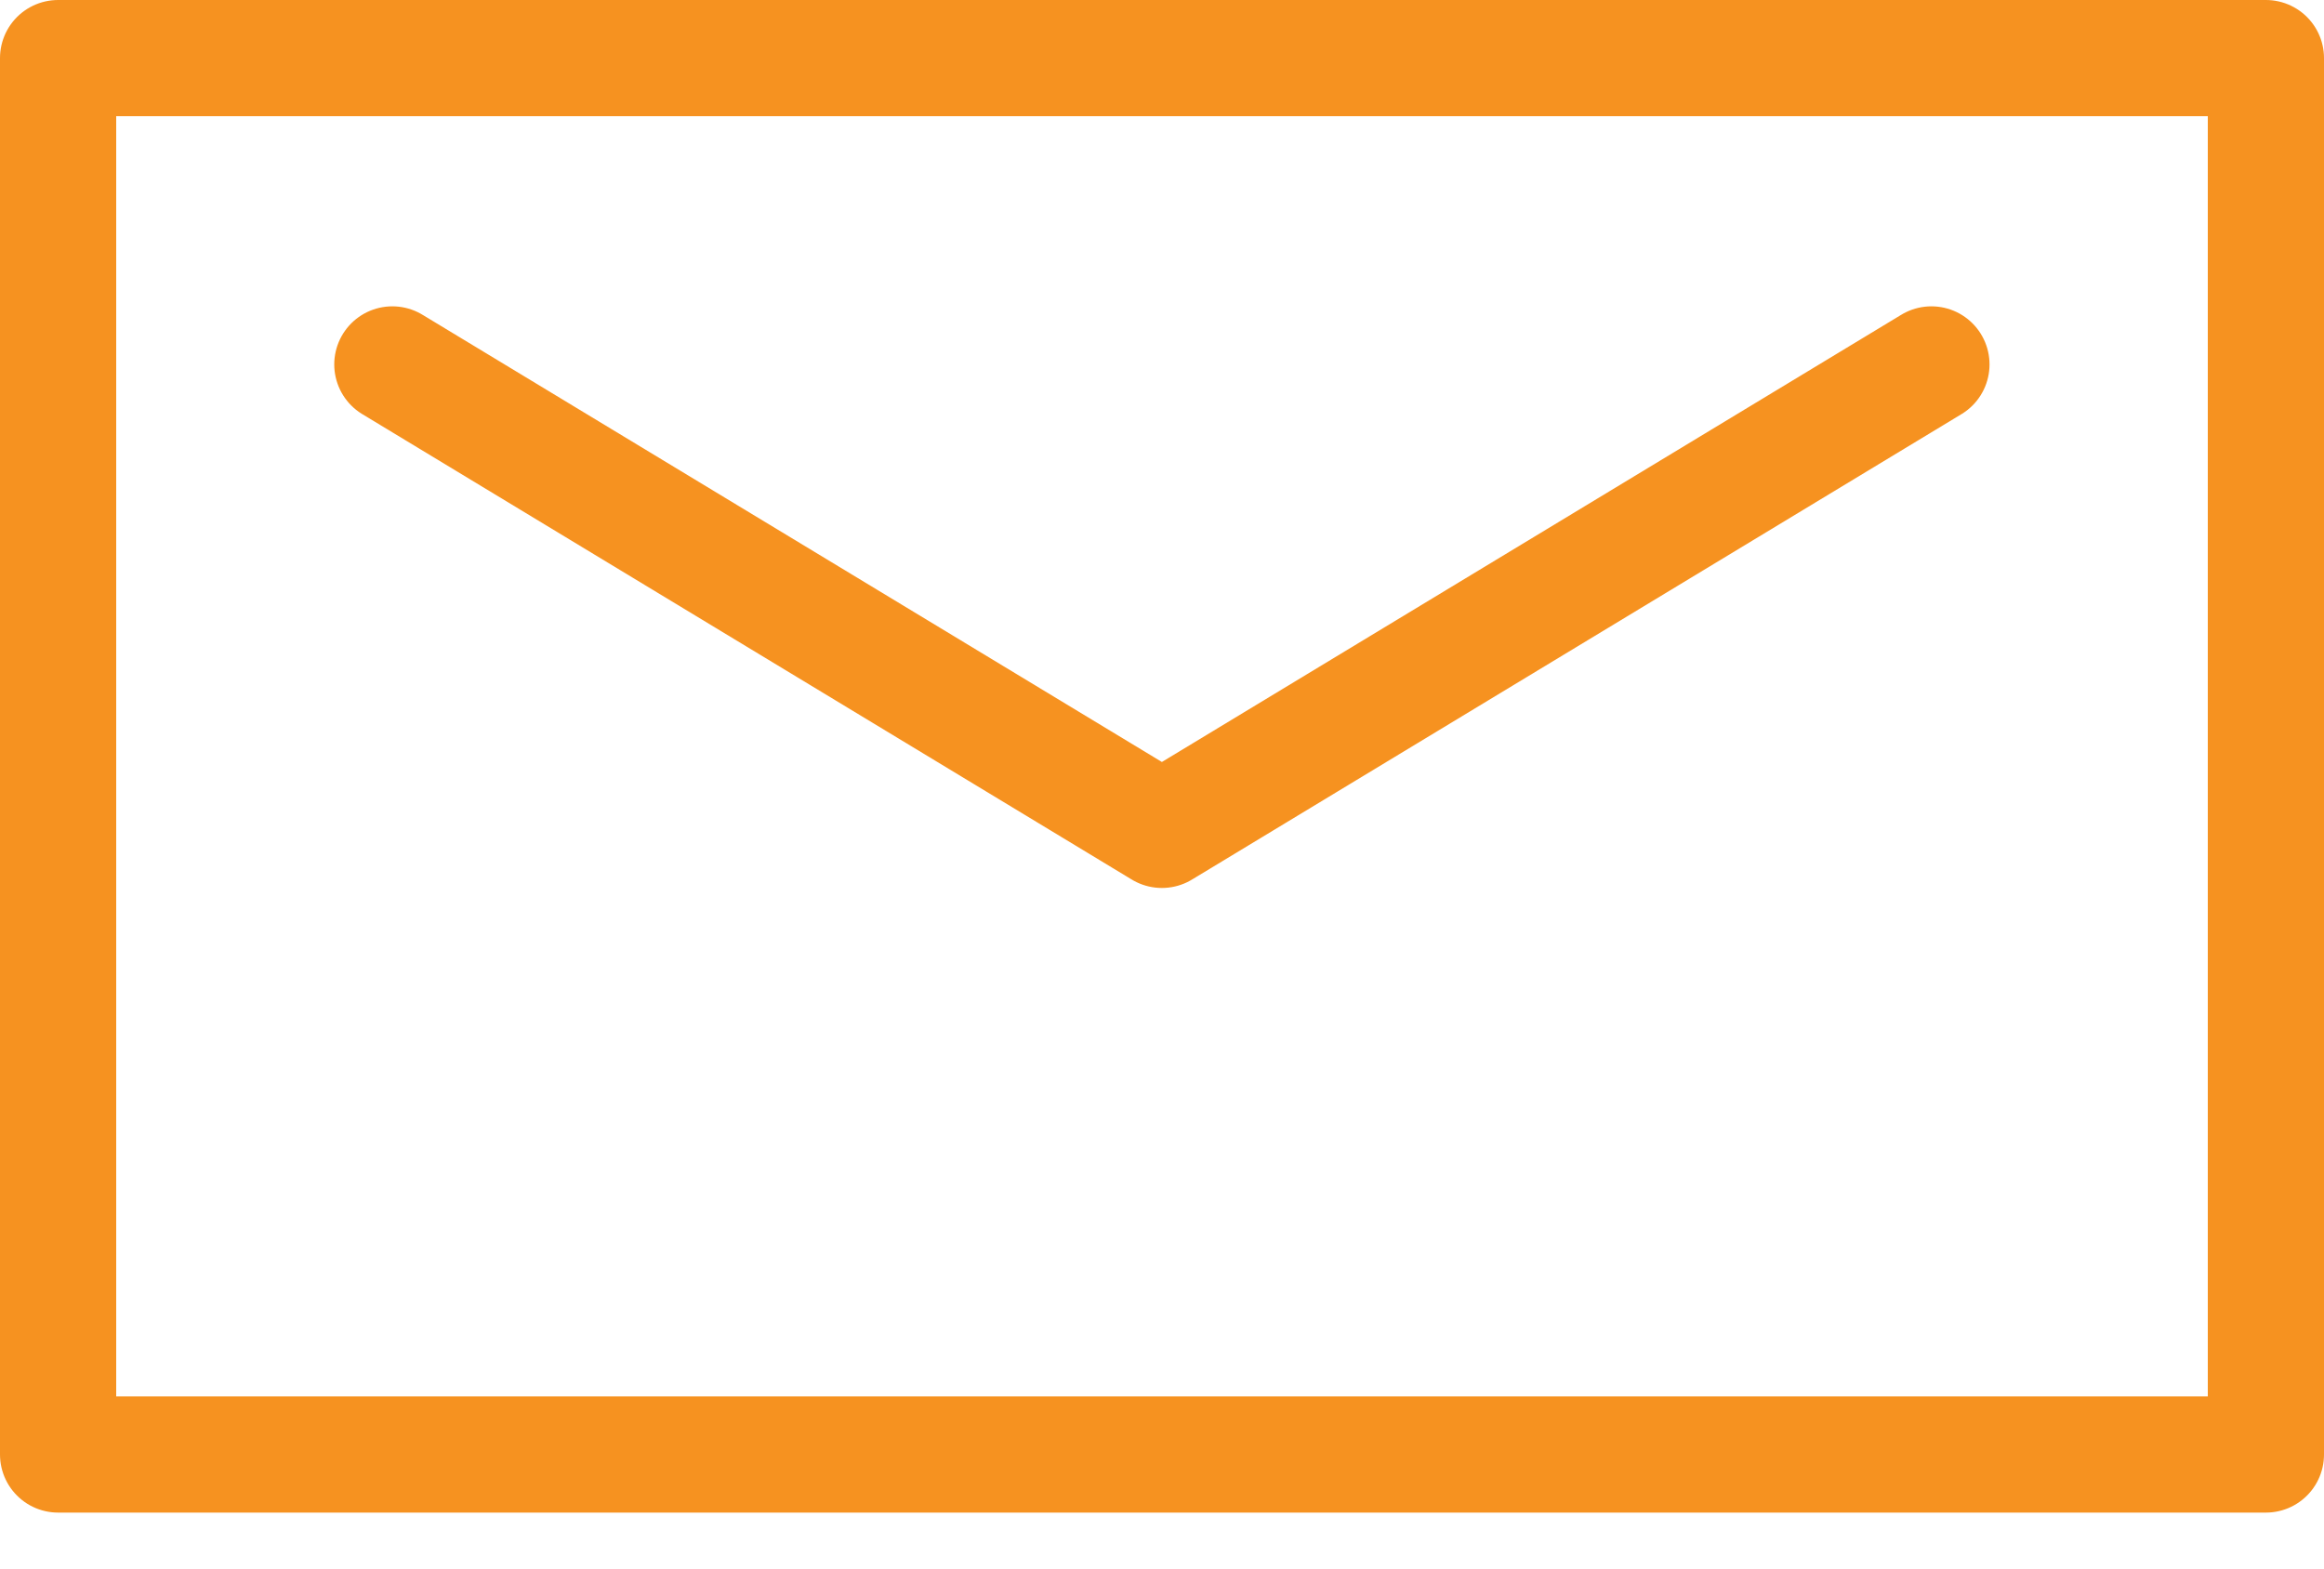
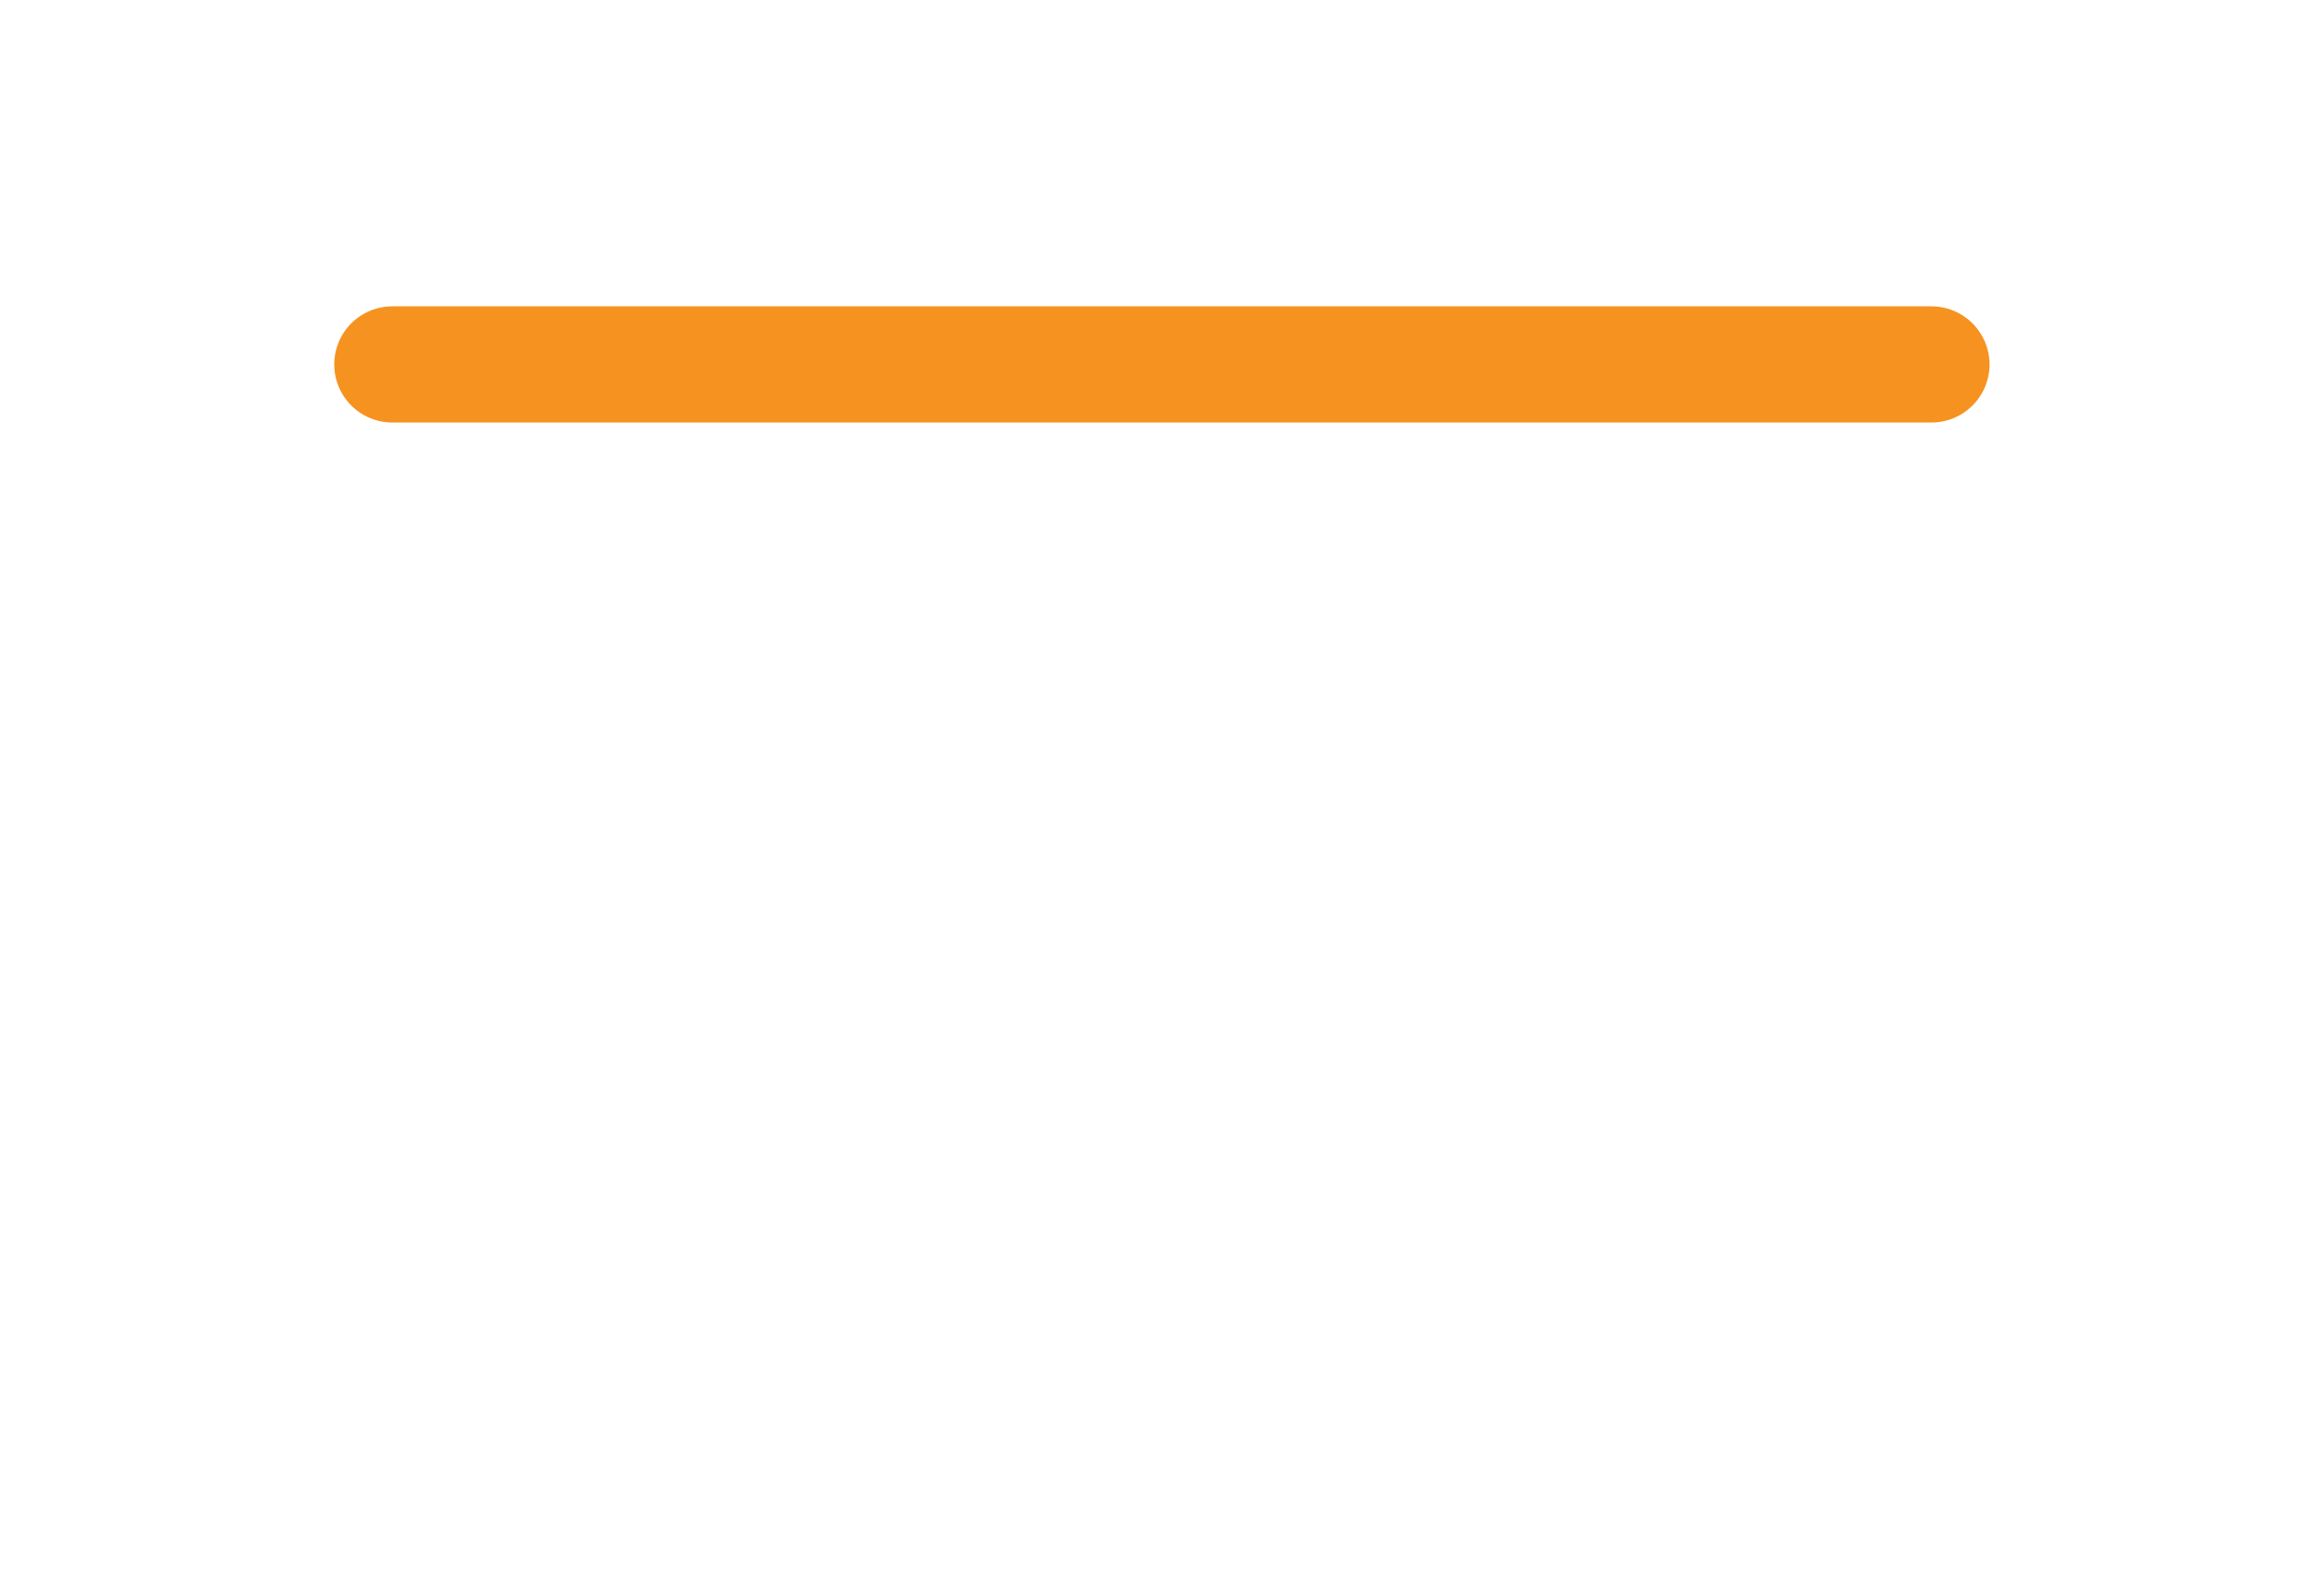
<svg xmlns="http://www.w3.org/2000/svg" width="40" height="27" viewBox="0 0 40 27" fill="none">
-   <path d="M39 1H1V25.037H39V1Z" stroke="#F69220" stroke-width="2" stroke-linecap="round" stroke-linejoin="round" />
-   <path d="M6.753 6.273L19.998 14.285L33.243 6.273" stroke="#F69220" stroke-width="2" stroke-linecap="round" stroke-linejoin="round" />
+   <path d="M6.753 6.273L33.243 6.273" stroke="#F69220" stroke-width="2" stroke-linecap="round" stroke-linejoin="round" />
</svg>